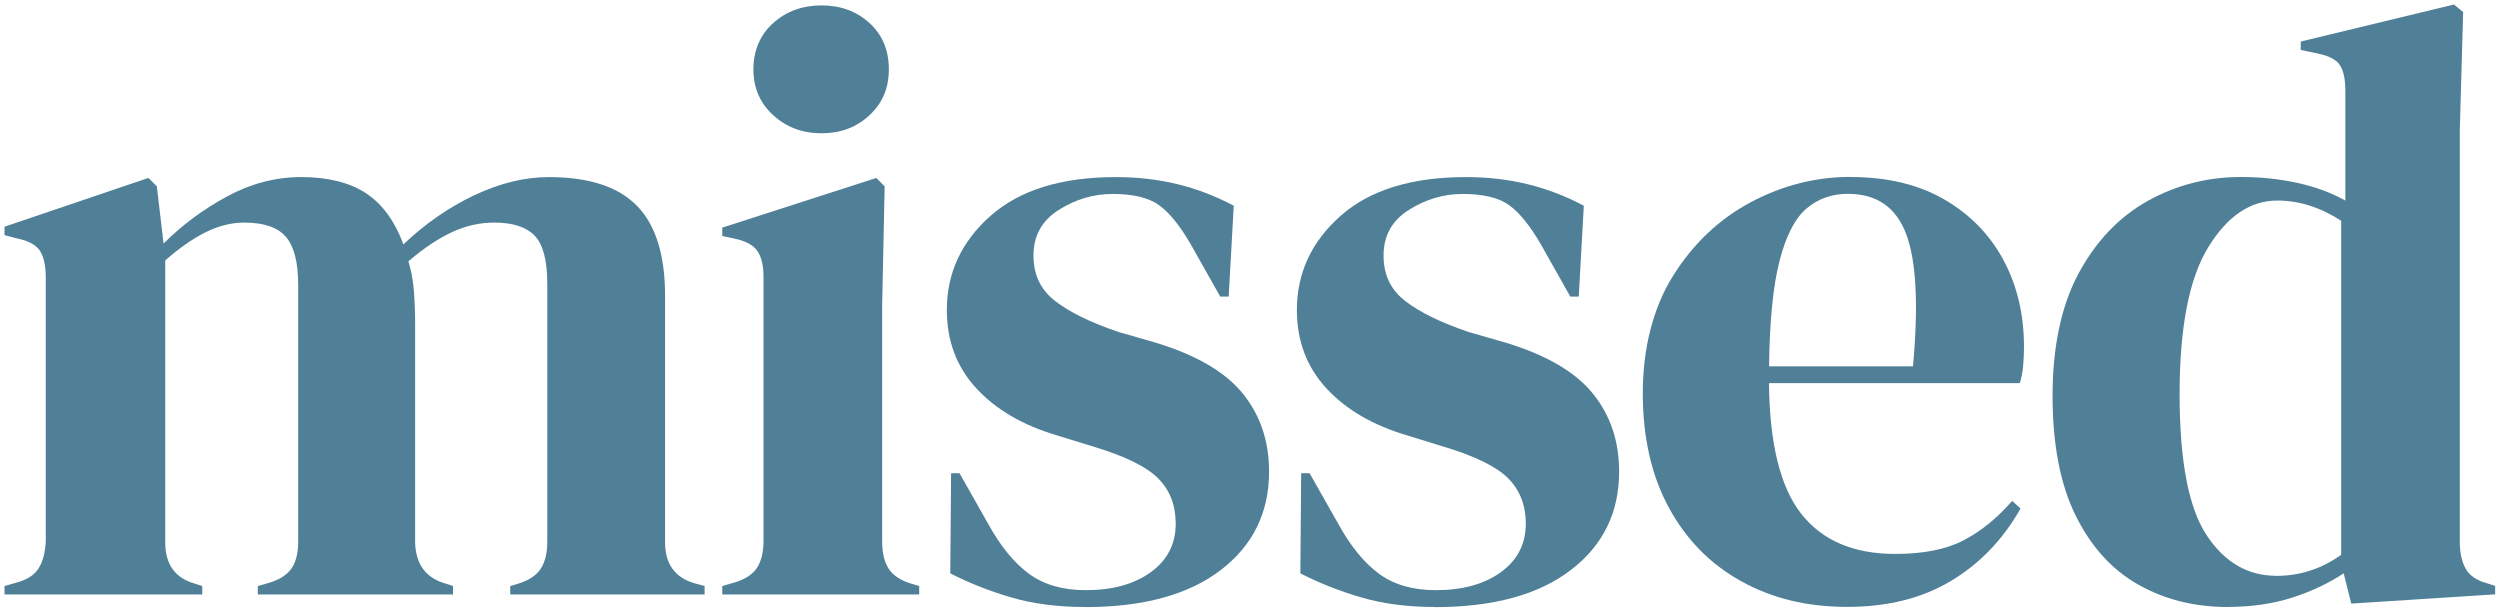
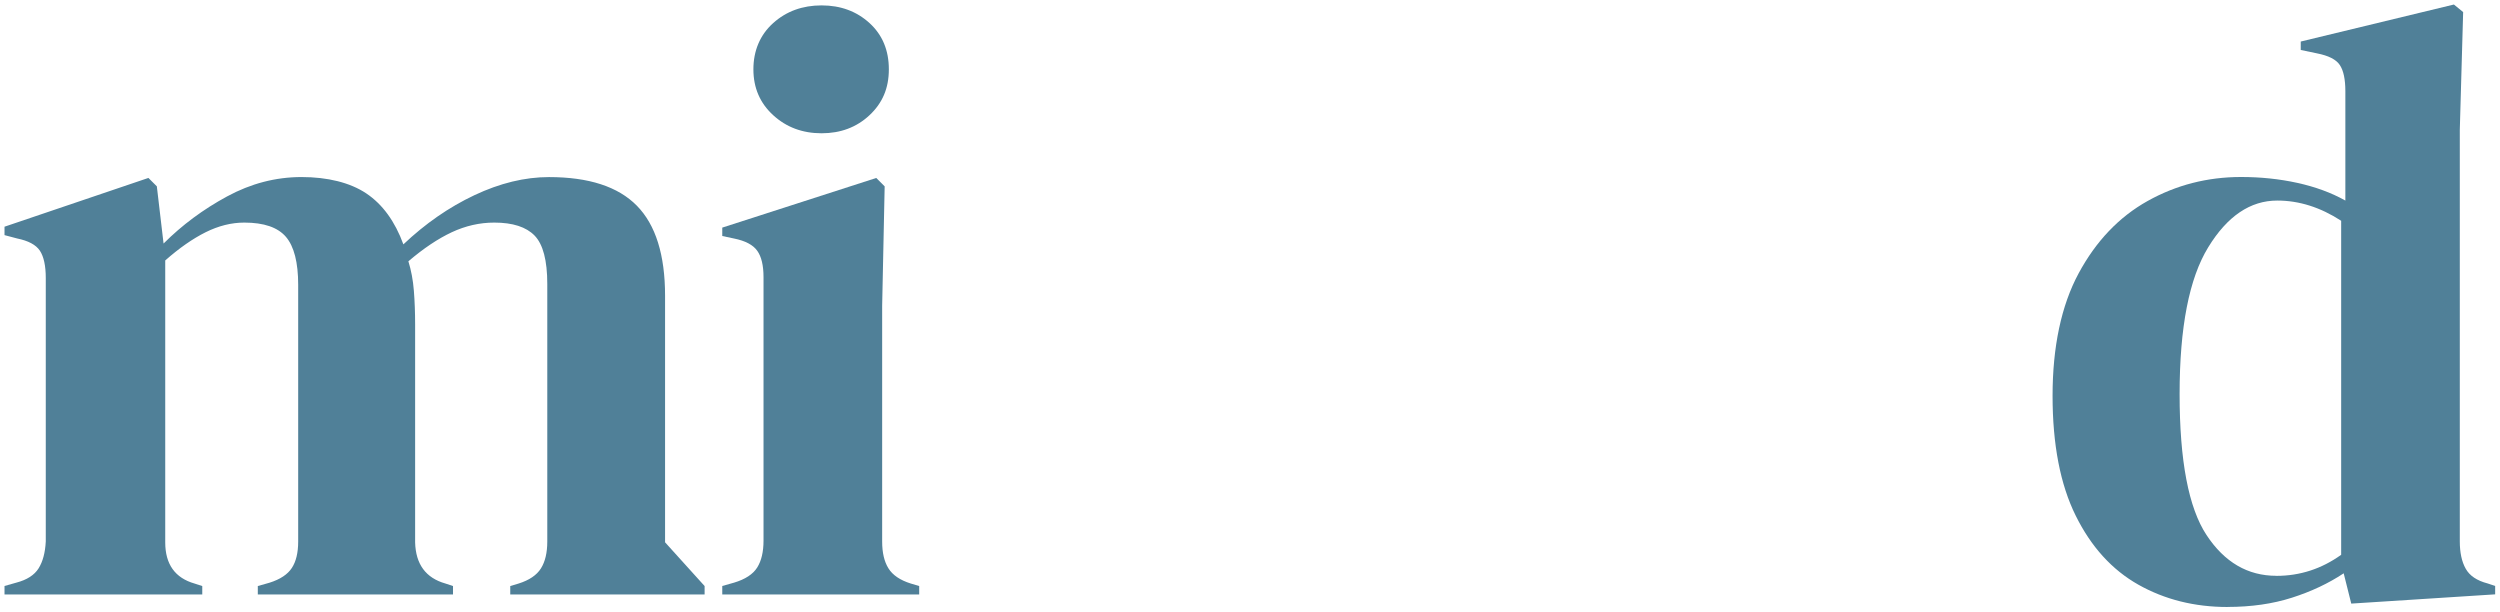
<svg xmlns="http://www.w3.org/2000/svg" width="139" height="34" viewBox="0 0 139 34" fill="none">
-   <path d="M0.251 33.048V32.581L0.907 32.395C1.499 32.24 1.912 31.974 2.147 31.599C2.38 31.225 2.514 30.726 2.545 30.103V15.46C2.545 14.776 2.434 14.267 2.217 13.938C1.997 13.61 1.576 13.386 0.954 13.259L0.251 13.073V12.605L8.252 9.893L8.72 10.36L9.094 13.541C10.122 12.512 11.3 11.639 12.626 10.921C13.951 10.203 15.331 9.844 16.767 9.844C18.204 9.844 19.464 10.149 20.369 10.756C21.273 11.363 21.96 12.308 22.428 13.587C23.644 12.435 24.962 11.52 26.38 10.851C27.799 10.182 29.181 9.846 30.522 9.846C32.736 9.846 34.366 10.376 35.41 11.438C36.453 12.499 36.978 14.168 36.978 16.445V30.152C36.978 31.369 37.538 32.134 38.662 32.444L39.176 32.584V33.051H28.37V32.584L28.837 32.444C29.429 32.258 29.842 31.976 30.077 31.602C30.312 31.227 30.429 30.729 30.429 30.106V15.791C30.429 14.481 30.194 13.585 29.726 13.101C29.258 12.618 28.509 12.376 27.481 12.376C26.67 12.376 25.882 12.556 25.117 12.913C24.352 13.272 23.549 13.809 22.706 14.528C22.861 15.026 22.965 15.574 23.011 16.166C23.058 16.757 23.081 17.382 23.081 18.036V30.152C23.112 31.369 23.673 32.134 24.766 32.444L25.187 32.584V33.051H14.334V32.584L14.987 32.398C15.579 32.212 15.992 31.938 16.227 31.578C16.462 31.219 16.579 30.729 16.579 30.106V15.837C16.579 14.59 16.351 13.701 15.899 13.171C15.447 12.642 14.675 12.376 13.584 12.376C12.866 12.376 12.15 12.556 11.432 12.913C10.714 13.272 9.965 13.794 9.187 14.481V30.155C9.187 31.372 9.732 32.136 10.825 32.447L11.246 32.586V33.054H0.251V33.048Z" fill="#508098" />
+   <path d="M0.251 33.048V32.581L0.907 32.395C1.499 32.24 1.912 31.974 2.147 31.599C2.38 31.225 2.514 30.726 2.545 30.103V15.46C2.545 14.776 2.434 14.267 2.217 13.938C1.997 13.61 1.576 13.386 0.954 13.259L0.251 13.073V12.605L8.252 9.893L8.72 10.36L9.094 13.541C10.122 12.512 11.3 11.639 12.626 10.921C13.951 10.203 15.331 9.844 16.767 9.844C18.204 9.844 19.464 10.149 20.369 10.756C21.273 11.363 21.96 12.308 22.428 13.587C23.644 12.435 24.962 11.52 26.38 10.851C27.799 10.182 29.181 9.846 30.522 9.846C32.736 9.846 34.366 10.376 35.41 11.438C36.453 12.499 36.978 14.168 36.978 16.445V30.152L39.176 32.584V33.051H28.37V32.584L28.837 32.444C29.429 32.258 29.842 31.976 30.077 31.602C30.312 31.227 30.429 30.729 30.429 30.106V15.791C30.429 14.481 30.194 13.585 29.726 13.101C29.258 12.618 28.509 12.376 27.481 12.376C26.67 12.376 25.882 12.556 25.117 12.913C24.352 13.272 23.549 13.809 22.706 14.528C22.861 15.026 22.965 15.574 23.011 16.166C23.058 16.757 23.081 17.382 23.081 18.036V30.152C23.112 31.369 23.673 32.134 24.766 32.444L25.187 32.584V33.051H14.334V32.584L14.987 32.398C15.579 32.212 15.992 31.938 16.227 31.578C16.462 31.219 16.579 30.729 16.579 30.106V15.837C16.579 14.59 16.351 13.701 15.899 13.171C15.447 12.642 14.675 12.376 13.584 12.376C12.866 12.376 12.15 12.556 11.432 12.913C10.714 13.272 9.965 13.794 9.187 14.481V30.155C9.187 31.372 9.732 32.136 10.825 32.447L11.246 32.586V33.054H0.251V33.048Z" fill="#508098" />
  <path d="M40.158 33.048V32.581L40.814 32.395C41.437 32.209 41.866 31.927 42.101 31.553C42.336 31.178 42.452 30.68 42.452 30.057V15.414C42.452 14.758 42.336 14.267 42.101 13.941C41.868 13.613 41.437 13.388 40.814 13.262L40.158 13.122V12.655L48.72 9.895L49.187 10.363L49.048 17.005V30.106C49.048 30.731 49.164 31.23 49.399 31.602C49.632 31.976 50.045 32.258 50.639 32.444L51.107 32.584V33.051H40.158V33.048ZM45.679 7.41C44.617 7.41 43.721 7.074 42.99 6.405C42.256 5.736 41.889 4.883 41.889 3.855C41.889 2.827 42.256 1.938 42.99 1.282C43.721 0.626 44.62 0.3 45.679 0.3C46.738 0.3 47.627 0.628 48.345 1.282C49.063 1.938 49.42 2.796 49.42 3.855C49.42 4.914 49.061 5.733 48.345 6.405C47.627 7.077 46.738 7.41 45.679 7.41Z" fill="#508098" />
-   <path d="M60.322 33.749C58.792 33.749 57.42 33.568 56.203 33.211C54.987 32.852 53.865 32.408 52.835 31.878L52.881 26.311H53.349L54.94 29.119C55.625 30.367 56.382 31.294 57.209 31.901C58.035 32.509 59.087 32.813 60.365 32.813C61.864 32.813 63.07 32.478 63.99 31.808C64.91 31.139 65.37 30.24 65.37 29.119C65.37 28.091 65.042 27.249 64.388 26.592C63.734 25.936 62.518 25.345 60.74 24.815L58.774 24.208C56.87 23.647 55.374 22.774 54.281 21.588C53.189 20.402 52.644 18.953 52.644 17.238C52.644 15.179 53.455 13.432 55.077 11.998C56.7 10.565 59.022 9.846 62.047 9.846C63.264 9.846 64.411 9.981 65.486 10.244C66.561 10.51 67.599 10.908 68.597 11.438L68.315 16.491H67.847L66.209 13.59C65.615 12.562 65.031 11.836 64.455 11.415C63.876 10.993 63.011 10.784 61.859 10.784C60.797 10.784 59.8 11.081 58.864 11.673C57.929 12.264 57.462 13.107 57.462 14.2C57.462 15.292 57.86 16.104 58.655 16.726C59.451 17.351 60.627 17.927 62.187 18.457L64.292 19.064C66.537 19.751 68.144 20.694 69.111 21.896C70.077 23.097 70.56 24.538 70.56 26.223C70.56 28.499 69.663 30.326 67.871 31.697C66.078 33.069 63.559 33.756 60.314 33.756L60.322 33.749Z" fill="#508098" />
-   <path d="M79.785 33.749C78.256 33.749 76.884 33.568 75.667 33.211C74.451 32.852 73.329 32.408 72.299 31.878L72.345 26.311H72.813L74.404 29.119C75.089 30.367 75.846 31.294 76.672 31.901C77.499 32.509 78.551 32.813 79.829 32.813C81.328 32.813 82.534 32.478 83.454 31.808C84.374 31.139 84.834 30.24 84.834 29.119C84.834 28.091 84.505 27.249 83.852 26.592C83.198 25.936 81.981 25.345 80.204 24.815L78.238 24.208C76.334 23.647 74.838 22.774 73.745 21.588C72.653 20.402 72.107 18.953 72.107 17.238C72.107 15.179 72.919 13.432 74.541 11.998C76.163 10.565 78.486 9.846 81.511 9.846C82.728 9.846 83.875 9.981 84.95 10.244C86.025 10.51 87.063 10.908 88.06 11.438L87.779 16.491H87.311L85.673 13.59C85.079 12.562 84.495 11.836 83.919 11.415C83.34 10.993 82.475 10.784 81.323 10.784C80.261 10.784 79.264 11.081 78.329 11.673C77.393 12.264 76.926 13.107 76.926 14.2C76.926 15.292 77.323 16.104 78.119 16.726C78.915 17.351 80.09 17.927 81.651 18.457L83.756 19.064C86.001 19.751 87.608 20.694 88.574 21.896C89.541 23.097 90.024 24.538 90.024 26.223C90.024 28.499 89.127 30.326 87.334 31.697C85.541 33.069 83.023 33.756 79.778 33.756L79.785 33.749Z" fill="#508098" />
-   <path d="M102.895 9.841C104.923 9.841 106.654 10.255 108.088 11.081C109.521 11.908 110.622 13.032 111.387 14.45C112.151 15.871 112.534 17.483 112.534 19.291C112.534 19.635 112.518 19.986 112.487 20.343C112.456 20.702 112.394 21.022 112.299 21.301H98.356C98.387 24.67 98.986 27.096 100.156 28.576C101.327 30.059 103.065 30.798 105.372 30.798C106.933 30.798 108.196 30.55 109.162 30.049C110.129 29.55 111.033 28.817 111.875 27.851L112.342 28.272C111.376 29.987 110.09 31.328 108.483 32.294C106.876 33.26 104.951 33.743 102.706 33.743C100.461 33.743 98.526 33.268 96.811 32.317C95.095 31.367 93.754 30.003 92.788 28.223C91.822 26.445 91.339 24.324 91.339 21.86C91.339 19.395 91.9 17.127 93.023 15.334C94.147 13.541 95.589 12.177 97.351 11.239C99.113 10.304 100.96 9.836 102.895 9.836V9.841ZM102.755 10.776C101.851 10.776 101.079 11.05 100.44 11.595C99.8 12.14 99.301 13.109 98.945 14.497C98.585 15.884 98.389 17.842 98.361 20.369H106.362C106.672 16.969 106.548 14.52 105.987 13.024C105.427 11.528 104.349 10.779 102.758 10.779L102.755 10.776Z" fill="#508098" />
  <path d="M123.855 33.749C122.013 33.749 120.362 33.335 118.895 32.509C117.427 31.682 116.267 30.403 115.41 28.672C114.552 26.941 114.123 24.719 114.123 22.004C114.123 19.289 114.606 16.99 115.572 15.197C116.539 13.404 117.817 12.063 119.409 11.174C121 10.286 122.731 9.841 124.602 9.841C125.692 9.841 126.738 9.95 127.735 10.169C128.733 10.389 129.621 10.714 130.402 11.151V5.069C130.402 4.413 130.301 3.93 130.097 3.62C129.893 3.308 129.466 3.091 128.81 2.964L127.921 2.778V2.31L136.437 0.251L136.951 0.672L136.765 7.221V30.098C136.765 30.723 136.873 31.23 137.093 31.62C137.31 32.01 137.715 32.284 138.31 32.439L138.731 32.578V33.046L130.73 33.56L130.309 31.876C129.466 32.436 128.508 32.888 127.431 33.232C126.356 33.576 125.162 33.746 123.852 33.746L123.855 33.749ZM126.568 32.018C127.877 32.018 129.079 31.628 130.169 30.847V12.275C129.014 11.526 127.831 11.151 126.614 11.151C125.118 11.151 123.837 12.016 122.778 13.747C121.716 15.478 121.186 18.201 121.186 21.911C121.186 25.621 121.685 28.235 122.682 29.747C123.679 31.261 124.974 32.015 126.565 32.015L126.568 32.018Z" fill="#508098" />
</svg>